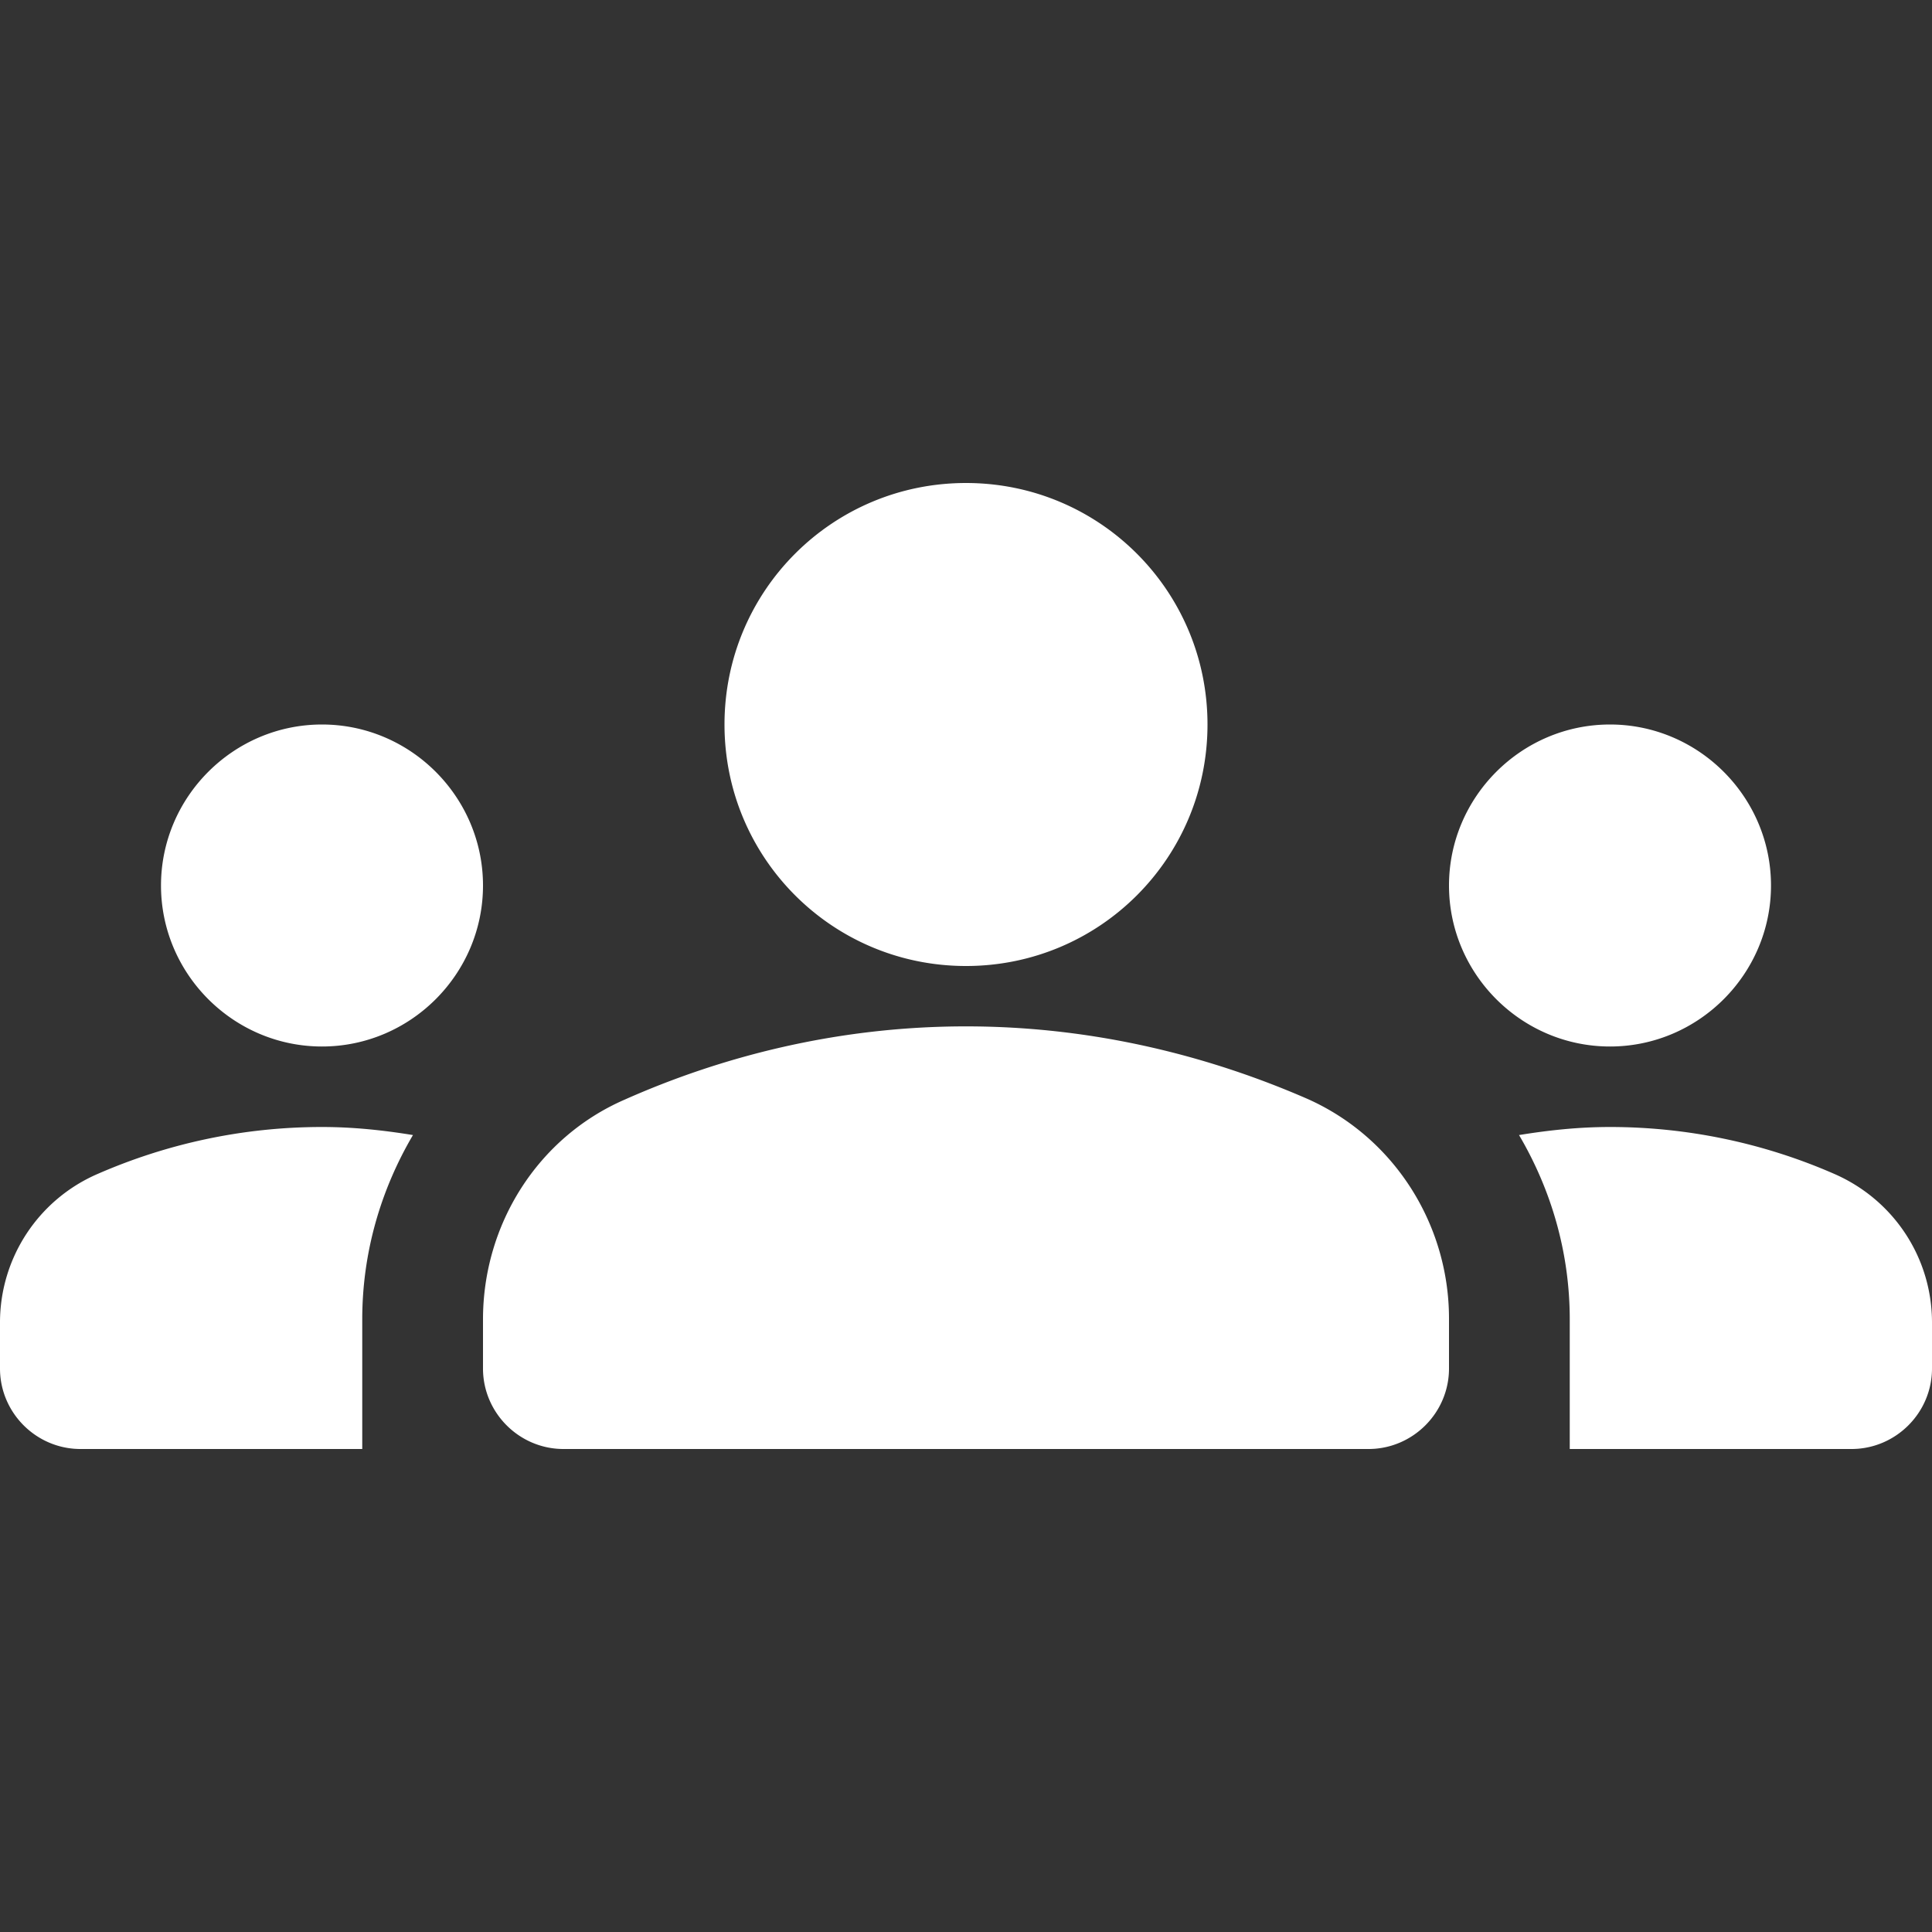
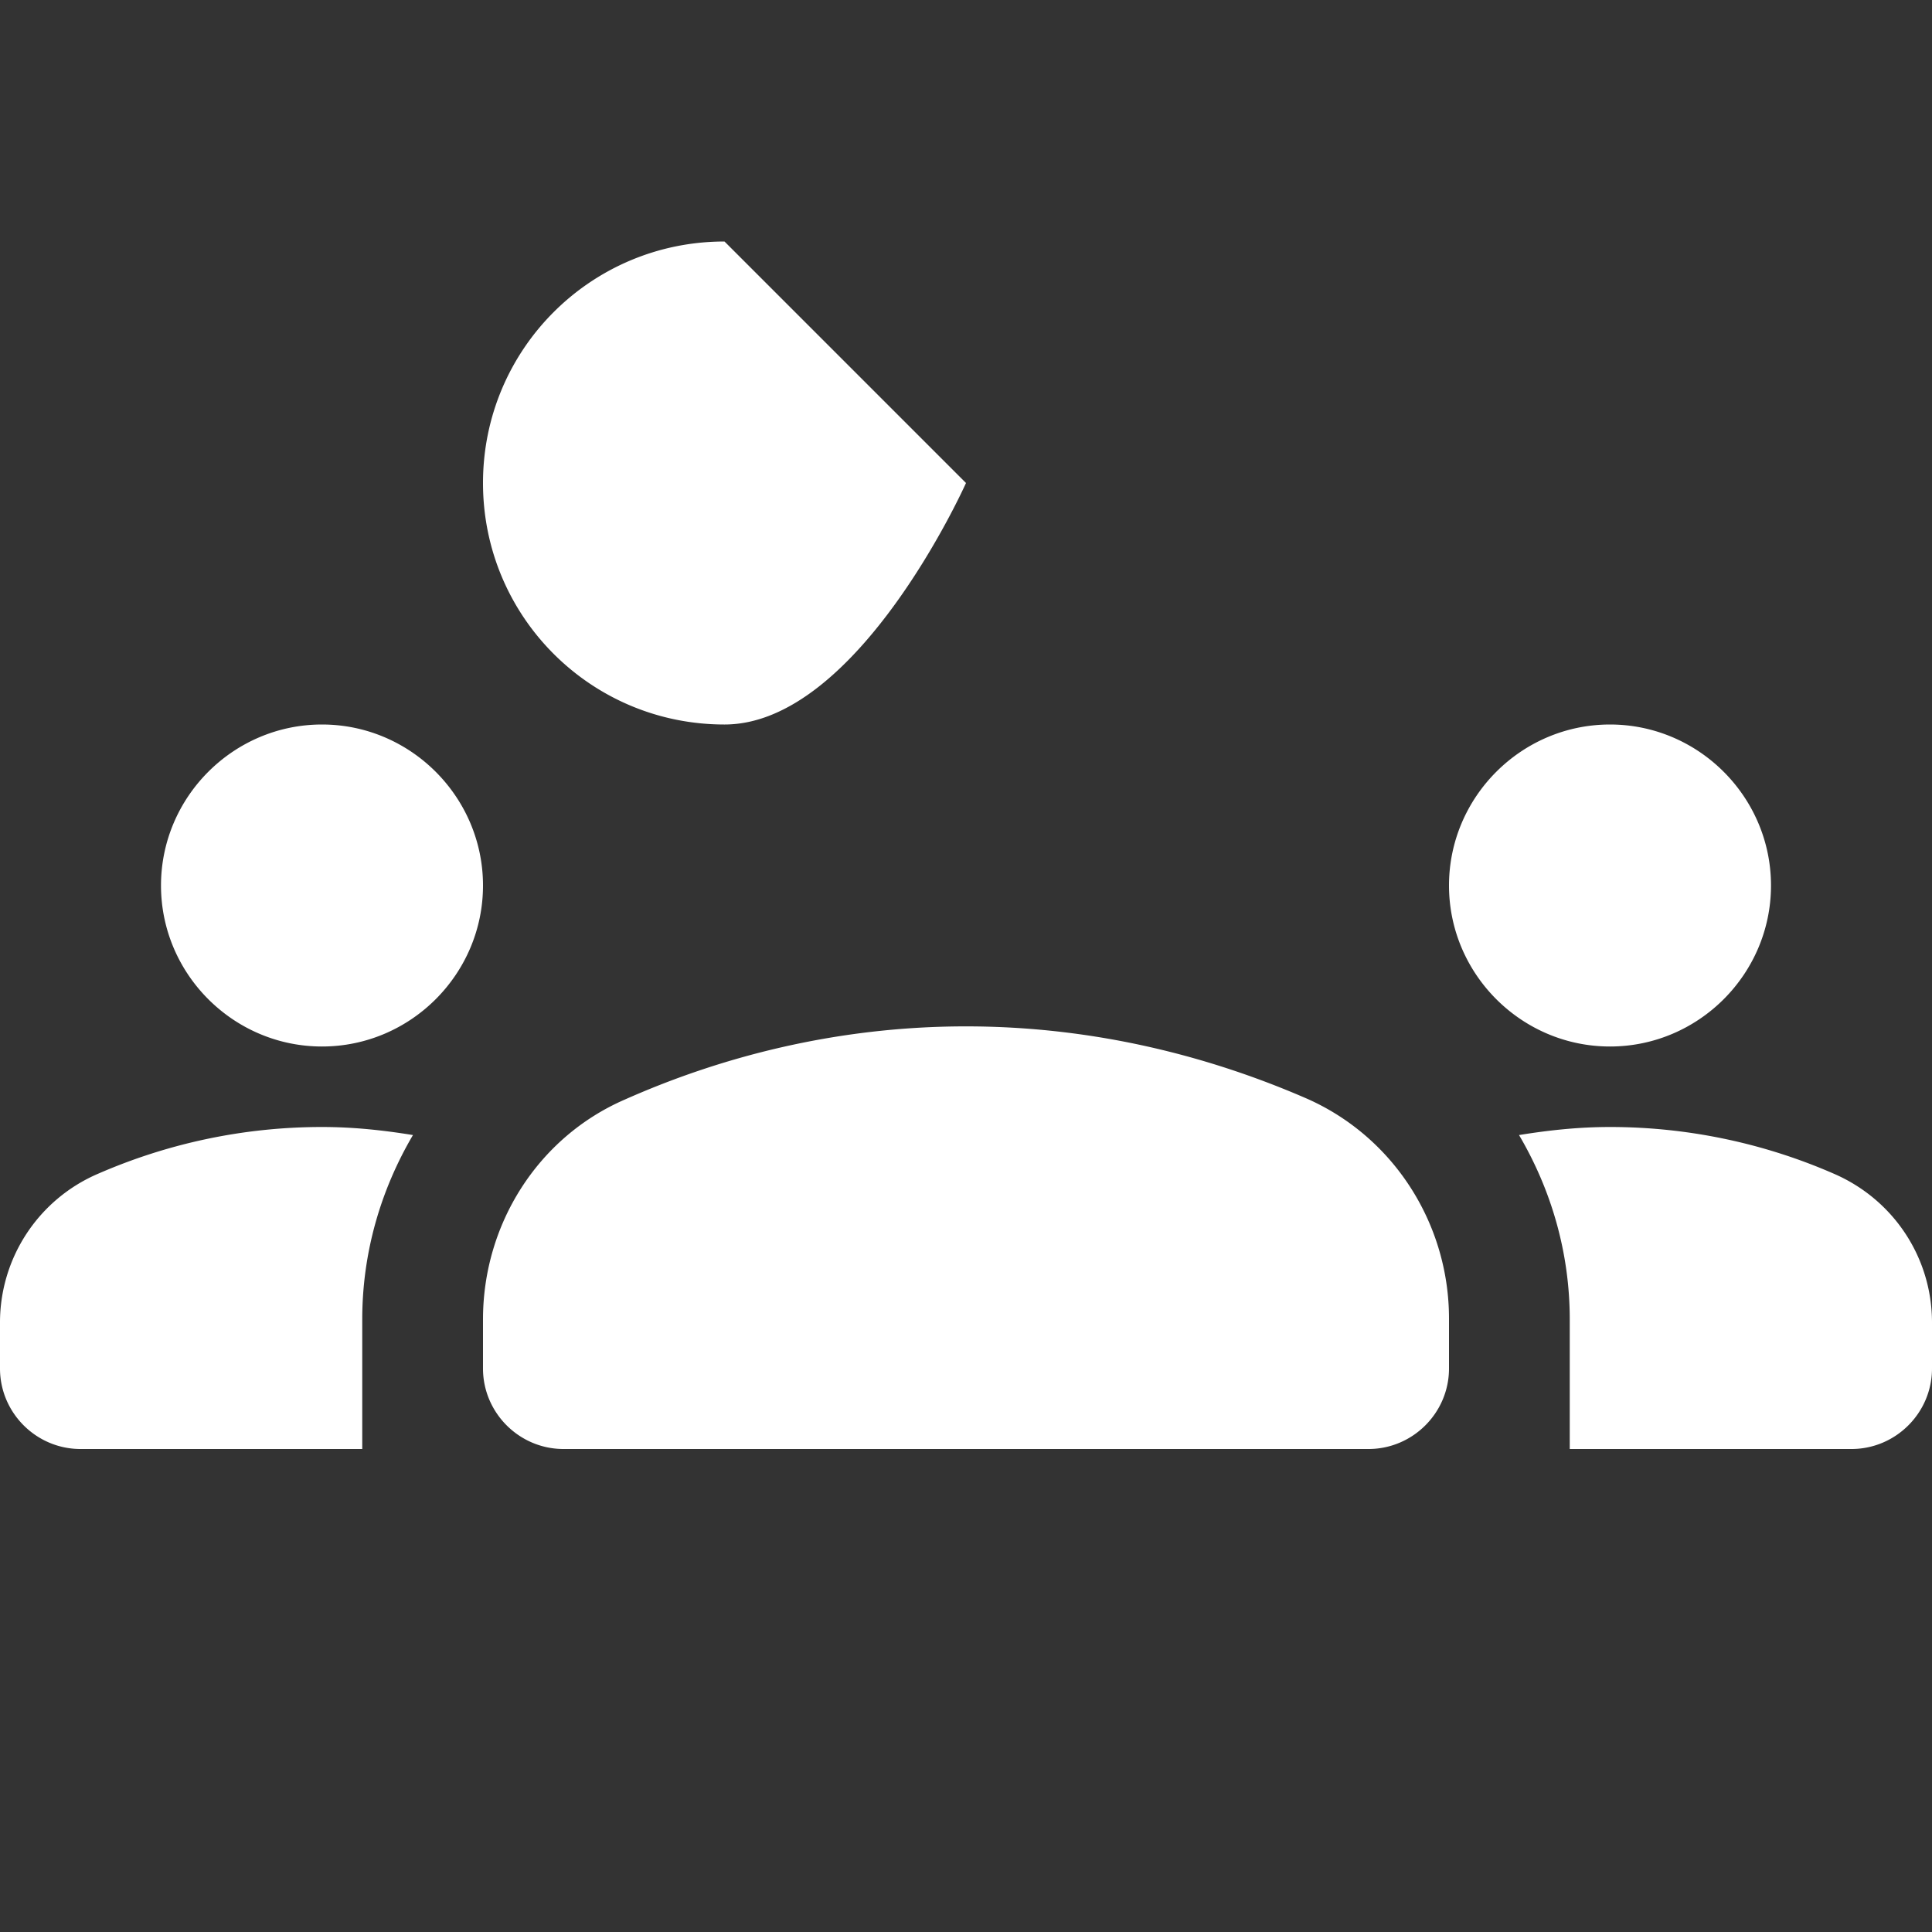
<svg xmlns="http://www.w3.org/2000/svg" id="nosotros-icon" style="-webkit-print-color-adjust:exact" viewBox="426.5 2968 24 24">
  <rect x="426.5" y="2968" width="24" height="24" fill="#333333" stroke="none" />
  <style>.fill1{fill:#fff}</style>
  <g class="fill1">
-     <rect fill="none" rx="0" ry="0" style="fill:none" x="426.5" y="2968" width="24" height="24" class="fill1" />
-     <path d="M438.5 2980.75c1.63 0 3.07.39 4.24.9 1.08.48 1.76 1.56 1.76 2.73v.62c0 .55-.45 1-1 1h-10c-.55 0-1-.45-1-1v-.61c0-1.18.68-2.26 1.76-2.73 1.17-.52 2.61-.91 4.24-.91Zm-8 .25c1.1 0 2-.9 2-2s-.9-2-2-2-2 .9-2 2 .9 2 2 2Zm1.13 1.1c-.37-.06-.74-.1-1.13-.1-.99 0-1.93.21-2.78.58a2.01 2.01 0 0 0-1.22 1.85v.57c0 .55.45 1 1 1h3.5v-1.61c0-.83.23-1.61.63-2.29Zm14.87-1.1c1.1 0 2-.9 2-2s-.9-2-2-2-2 .9-2 2 .9 2 2 2Zm4 3.43c0-.81-.48-1.53-1.22-1.85a6.95 6.95 0 0 0-2.78-.58c-.39 0-.76.04-1.13.1.4.68.63 1.46.63 2.29v1.61h3.5c.55 0 1-.45 1-1v-.57Zm-12-10.43c1.66 0 3 1.34 3 3s-1.34 3-3 3-3-1.34-3-3 1.34-3 3-3Z" />
+     <path d="M438.5 2980.75c1.63 0 3.07.39 4.24.9 1.08.48 1.76 1.56 1.76 2.73v.62c0 .55-.45 1-1 1h-10c-.55 0-1-.45-1-1v-.61c0-1.18.68-2.26 1.76-2.73 1.17-.52 2.61-.91 4.24-.91Zm-8 .25c1.1 0 2-.9 2-2s-.9-2-2-2-2 .9-2 2 .9 2 2 2Zm1.13 1.1c-.37-.06-.74-.1-1.13-.1-.99 0-1.93.21-2.78.58a2.01 2.01 0 0 0-1.22 1.85v.57c0 .55.45 1 1 1h3.5v-1.61c0-.83.23-1.61.63-2.29Zm14.87-1.1c1.1 0 2-.9 2-2s-.9-2-2-2-2 .9-2 2 .9 2 2 2Zm4 3.43c0-.81-.48-1.53-1.22-1.85a6.95 6.95 0 0 0-2.78-.58c-.39 0-.76.04-1.13.1.4.68.63 1.46.63 2.29v1.61h3.5c.55 0 1-.45 1-1v-.57Zm-12-10.43s-1.34 3-3 3-3-1.34-3-3 1.34-3 3-3Z" />
  </g>
</svg>